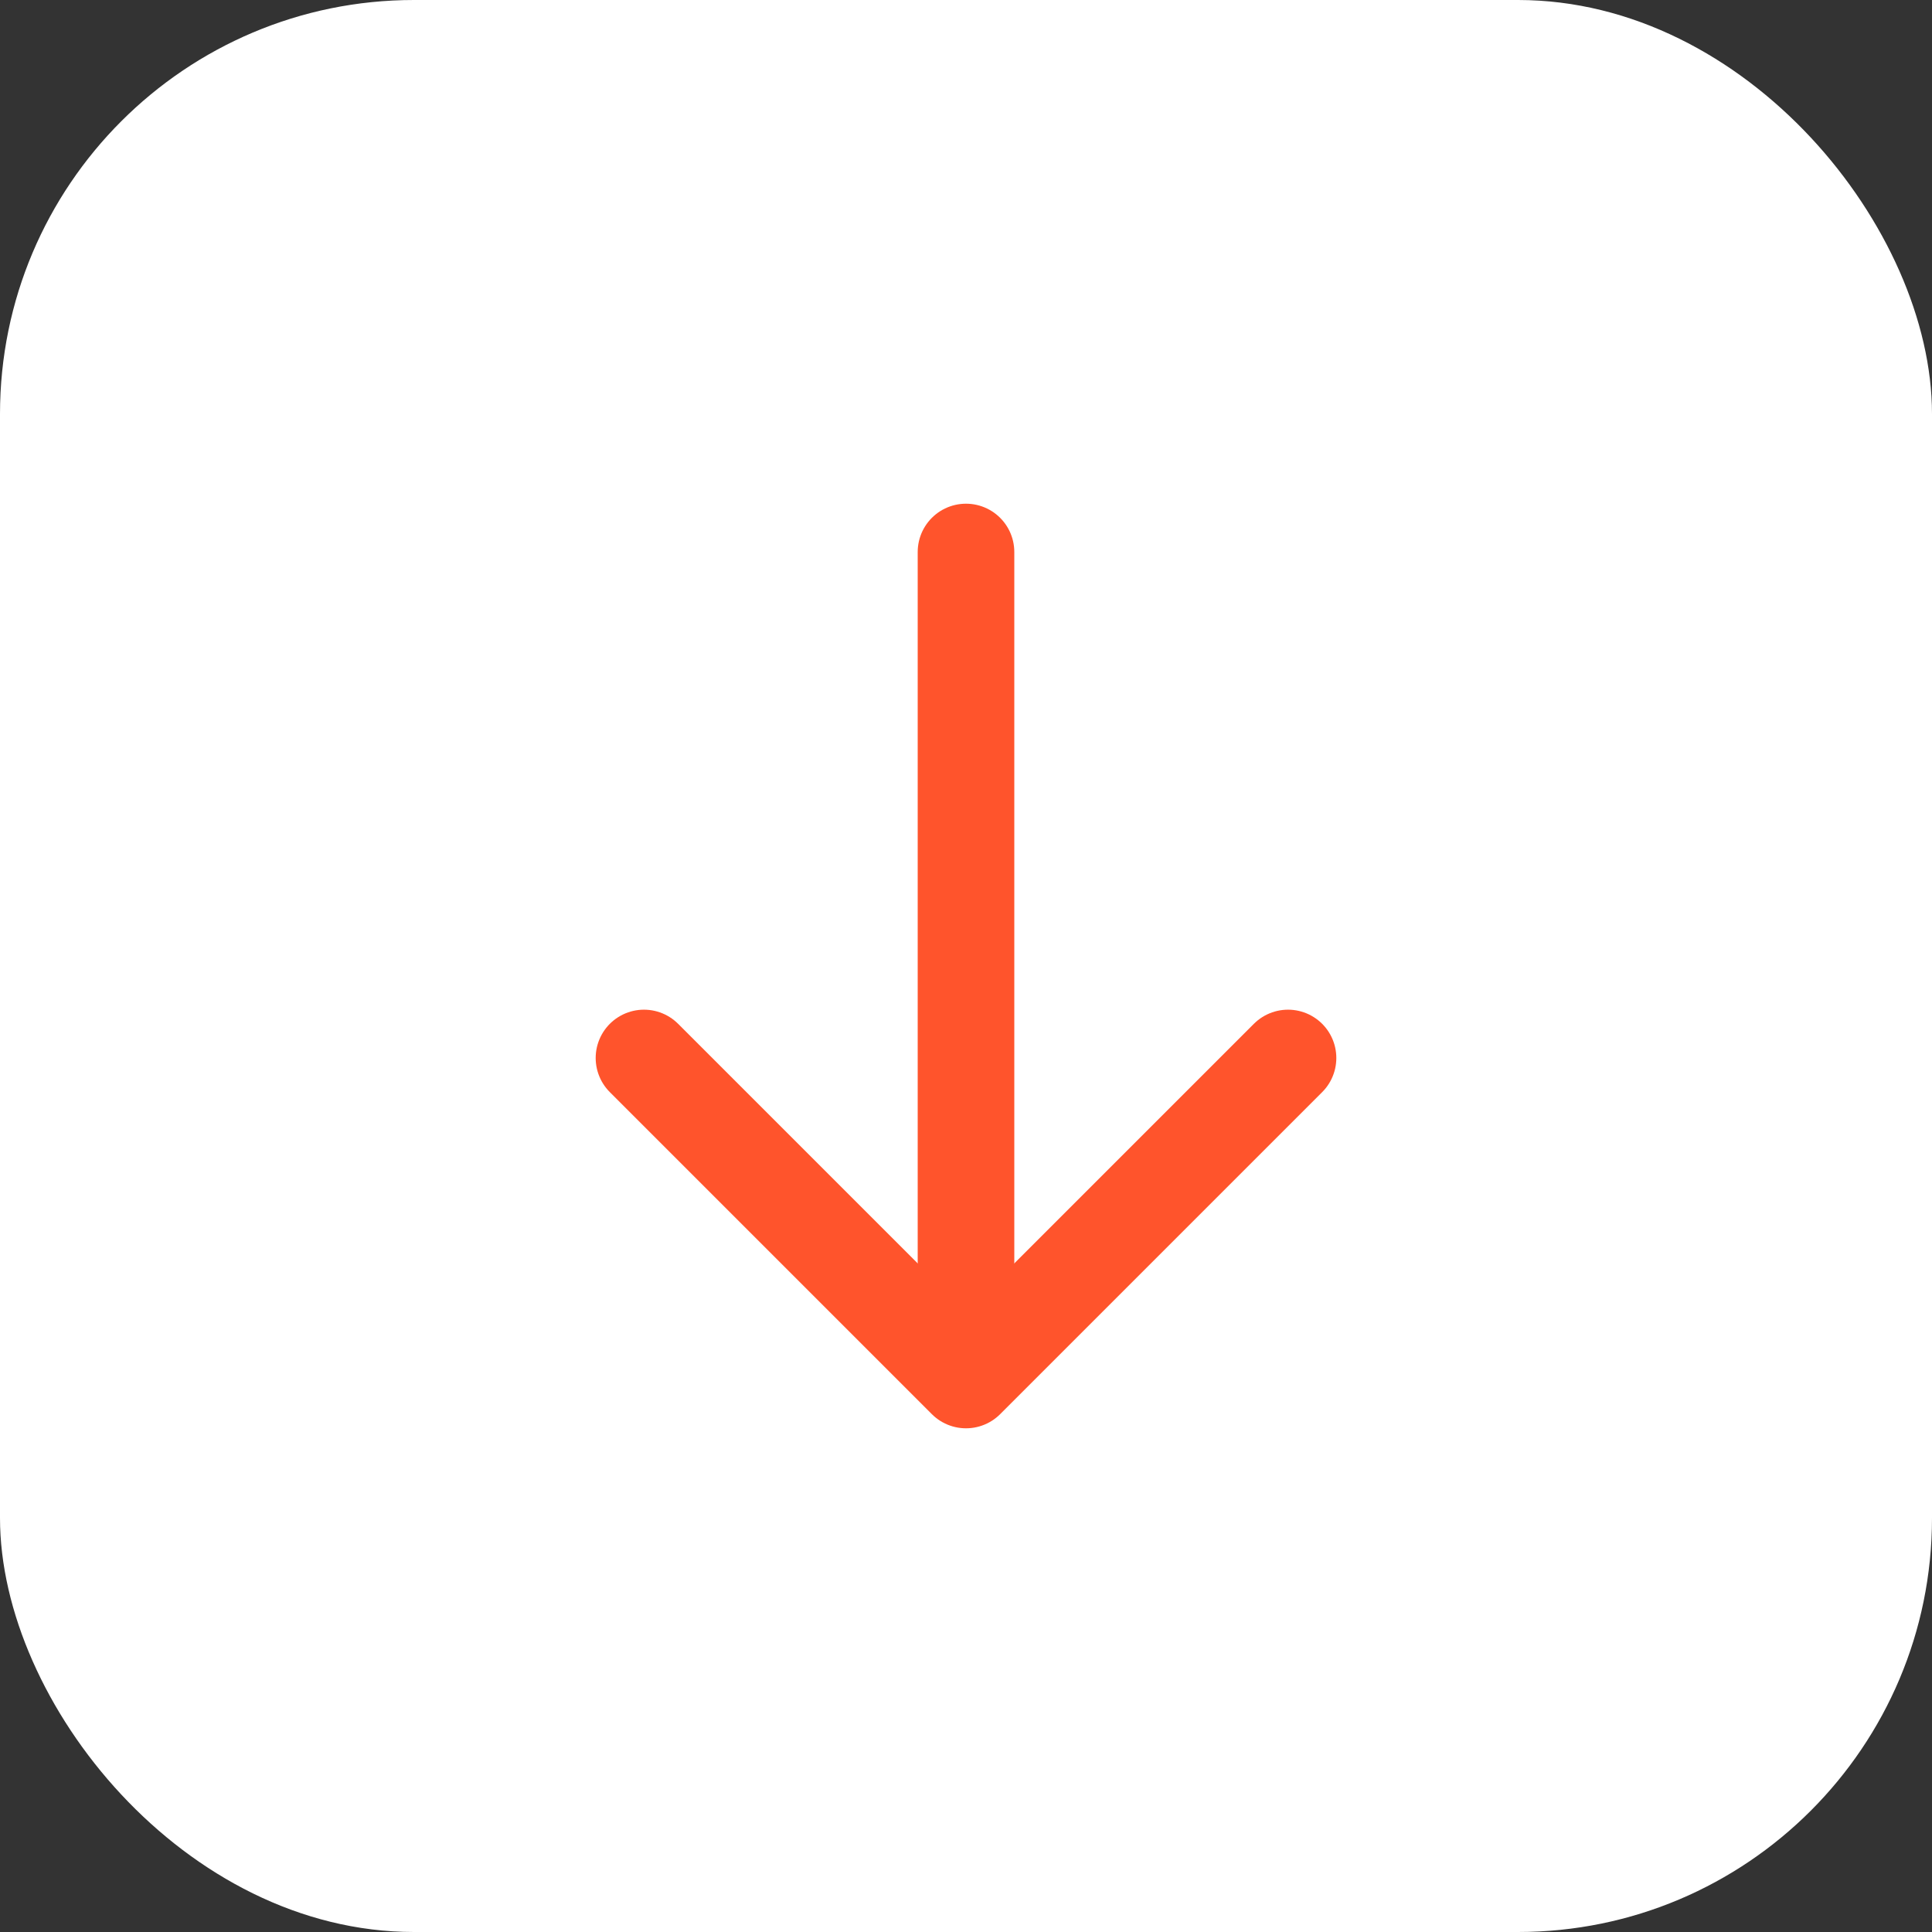
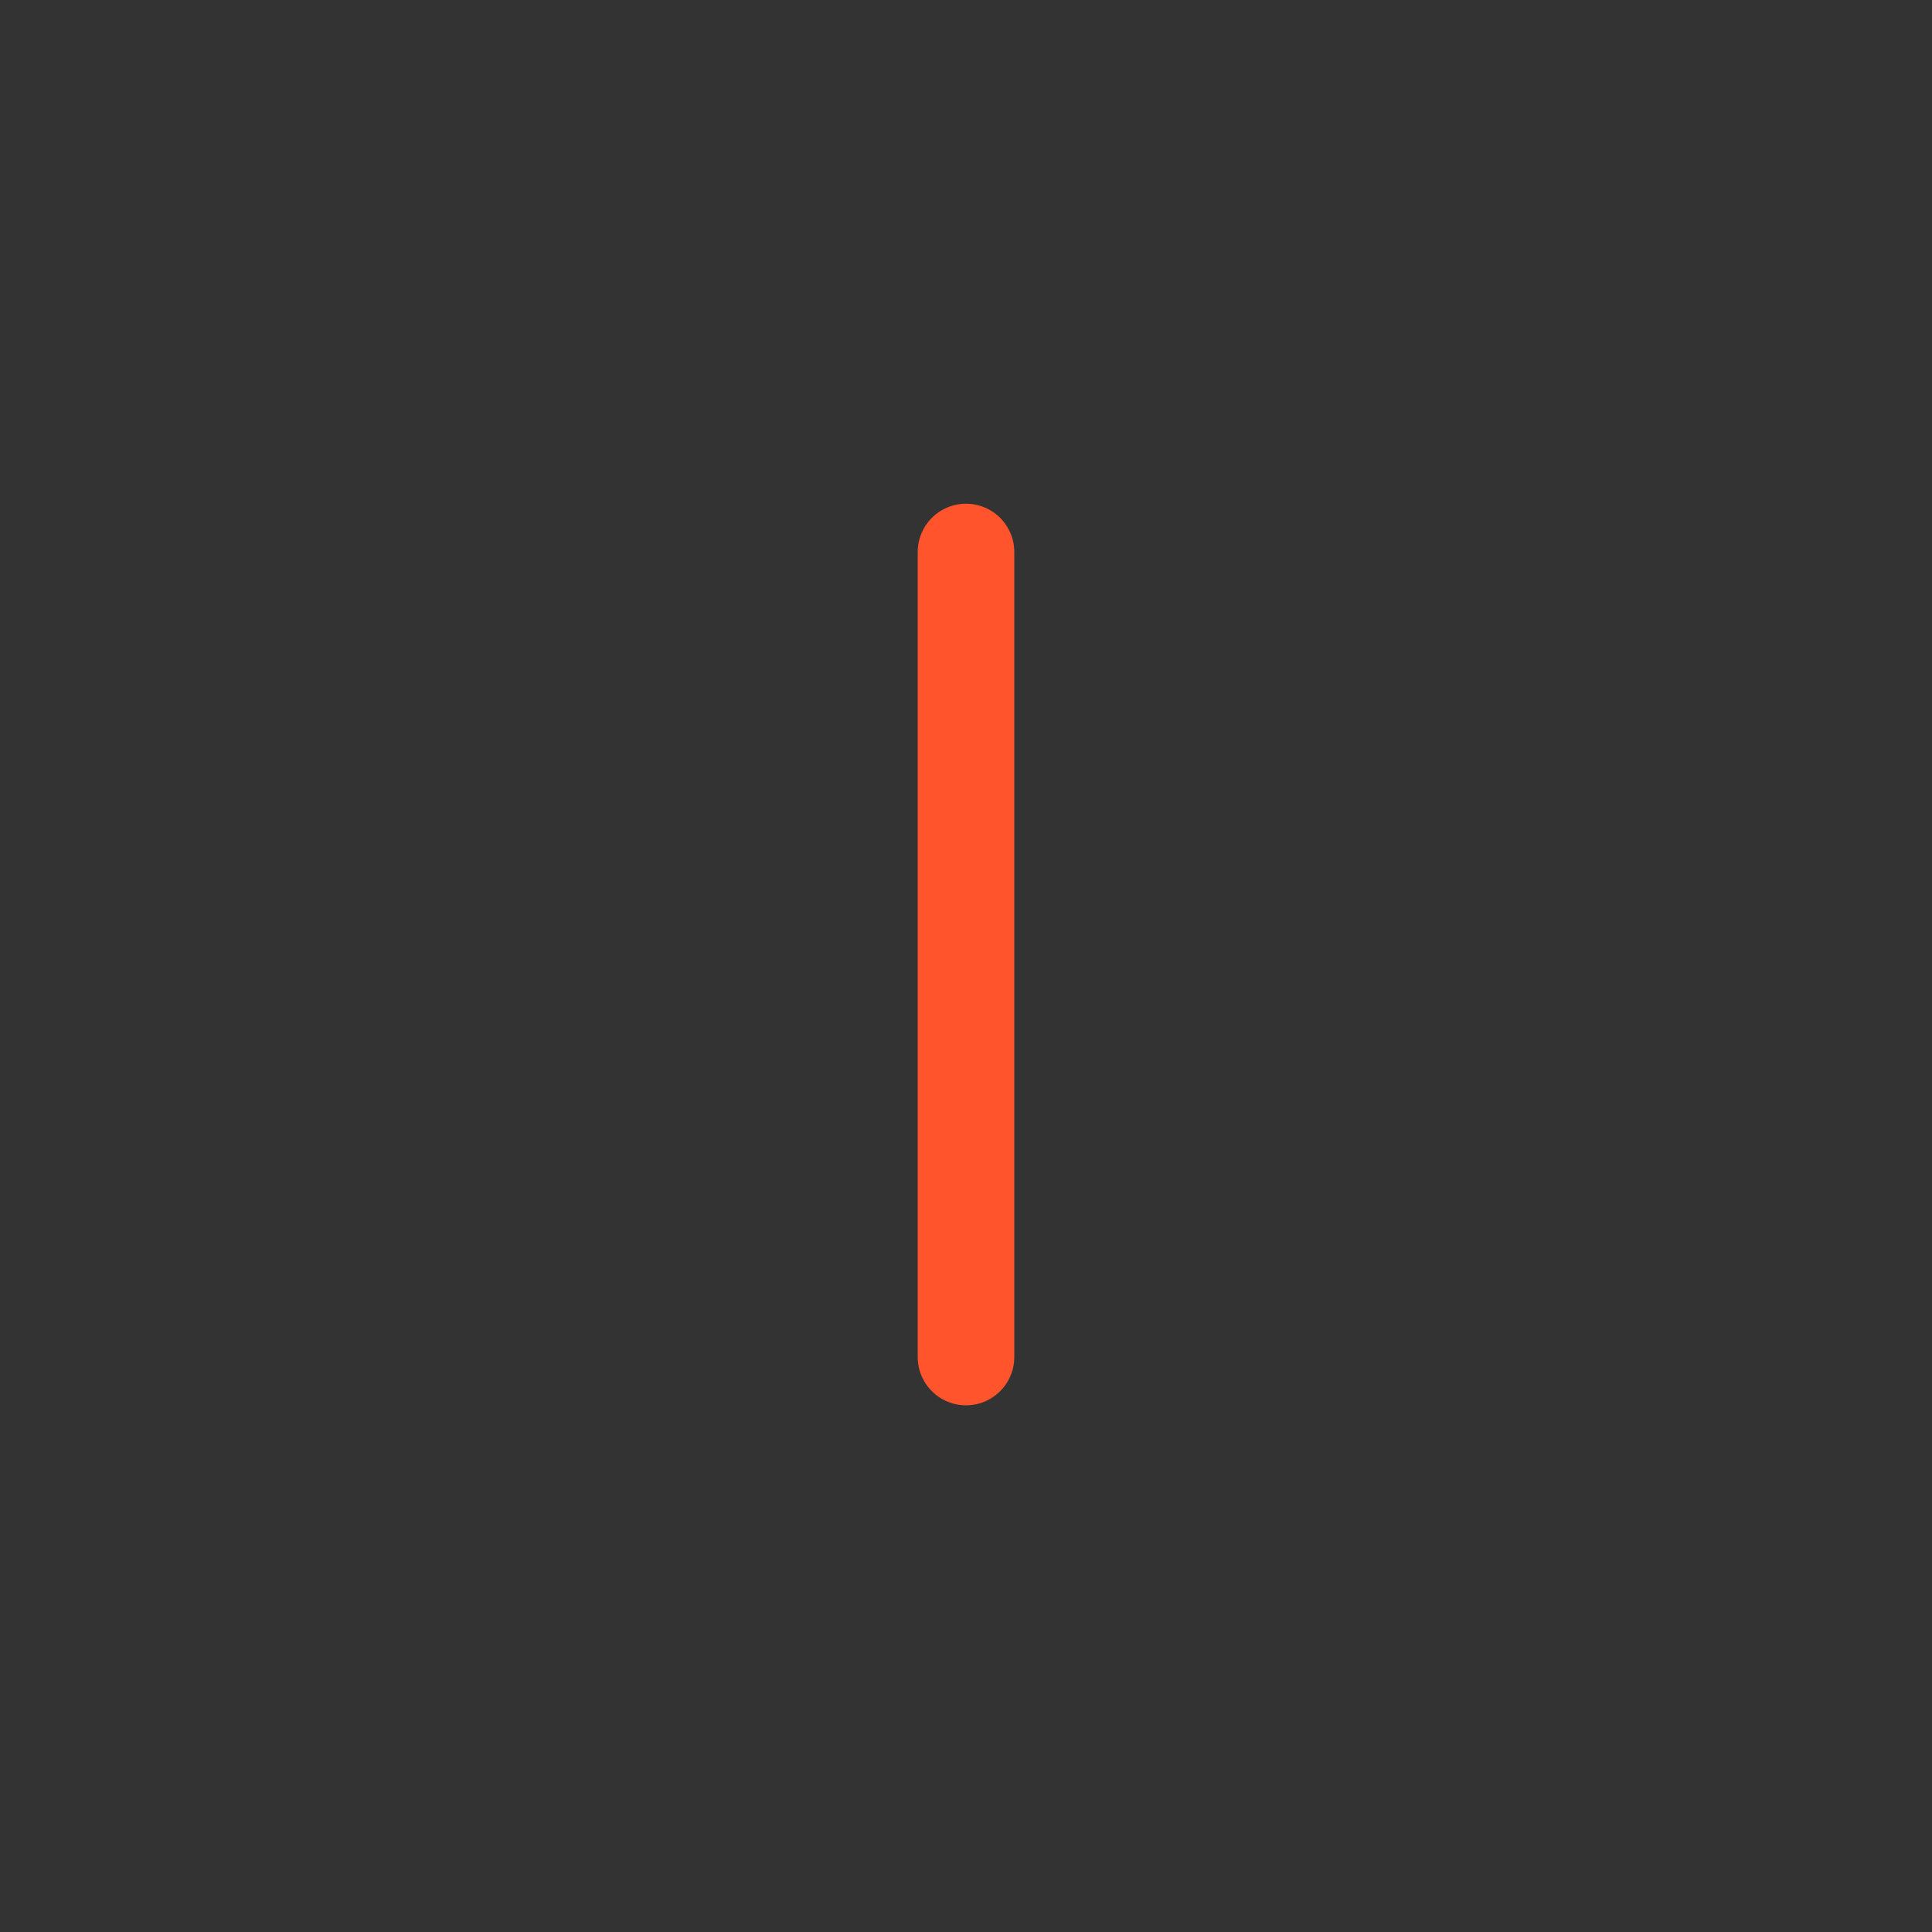
<svg xmlns="http://www.w3.org/2000/svg" width="28" height="28" viewBox="0 0 28 28" fill="none">
  <rect x="0" y="0" width="28" height="28" fill="#333333" stroke="none" />
-   <rect width="28" height="28" rx="6" fill="white" />
  <path d="M14 8V19.667" stroke="#FF542C" stroke-width="1.4" stroke-linecap="round" stroke-linejoin="round" />
-   <path d="M18.667 15.333L14 20L9.333 15.333" stroke="#FF542C" stroke-width="1.4" stroke-linecap="round" stroke-linejoin="round" />
</svg>